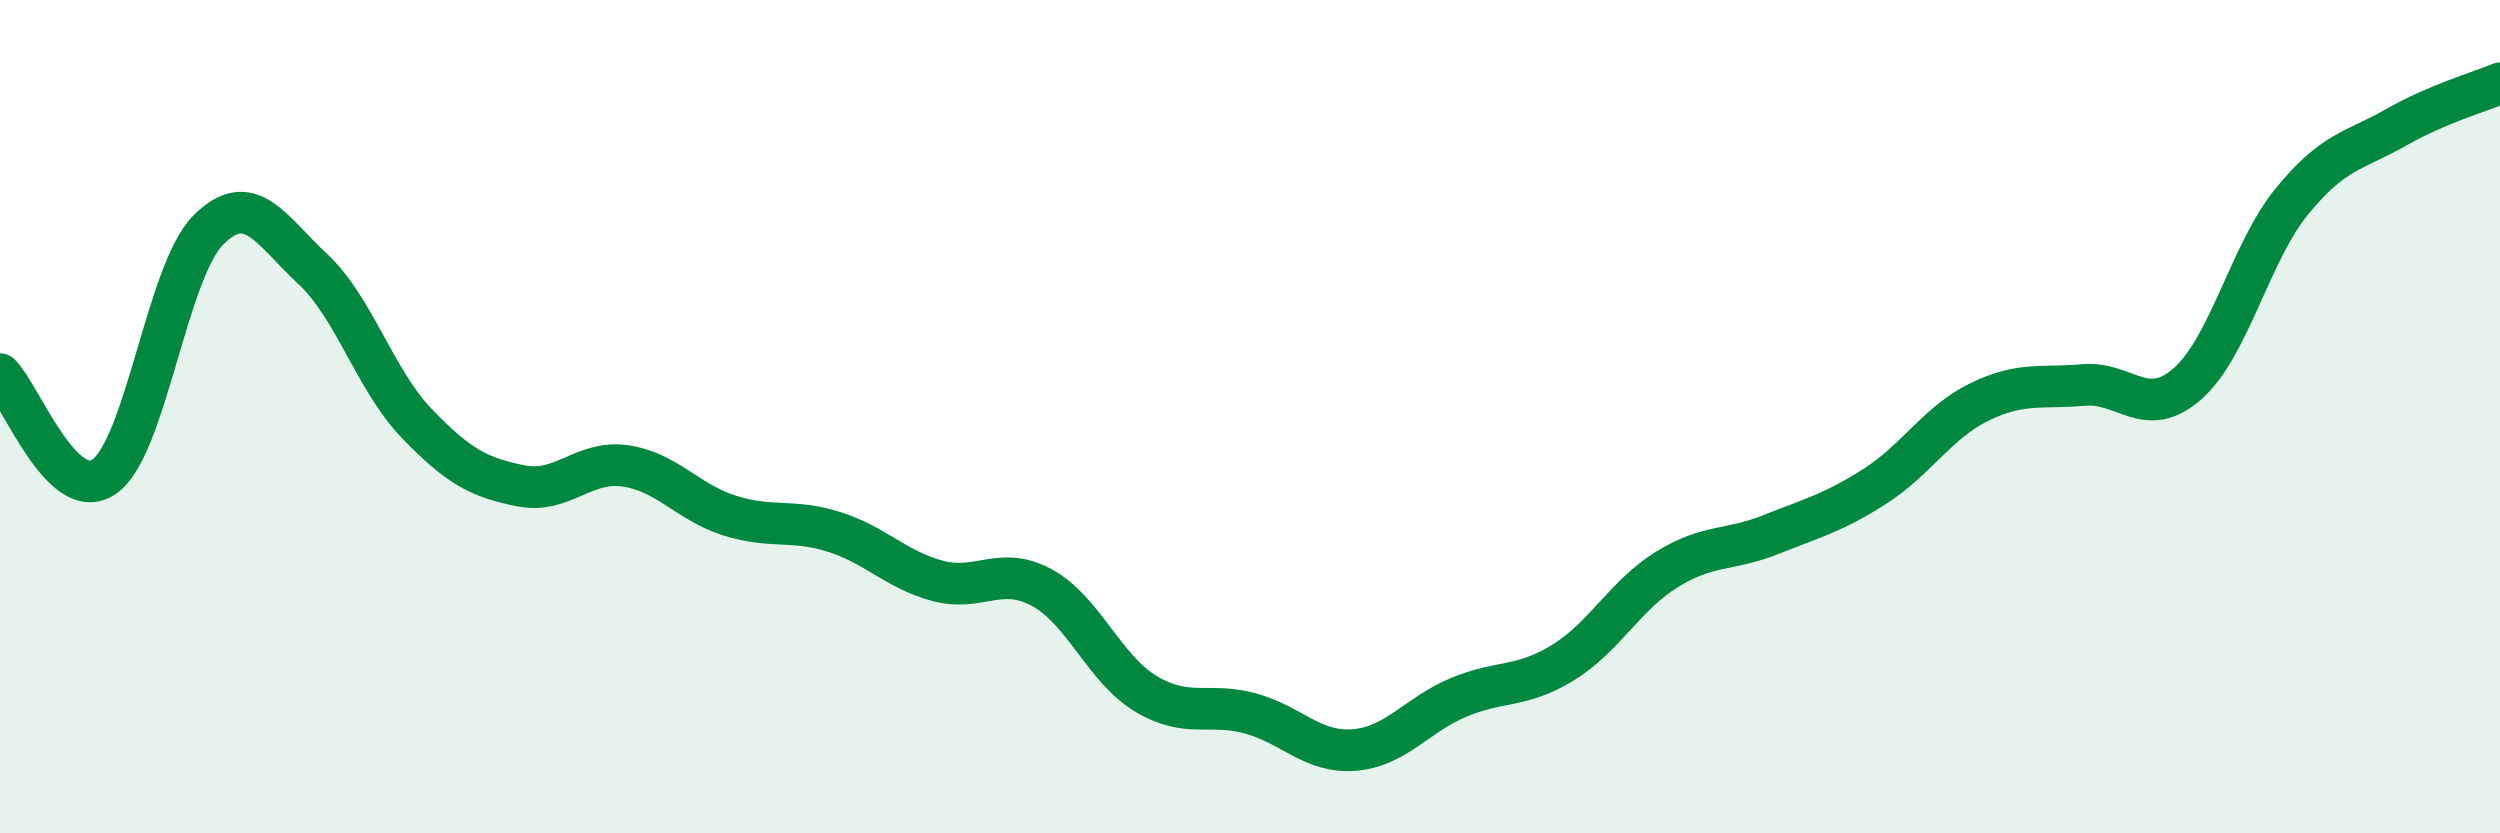
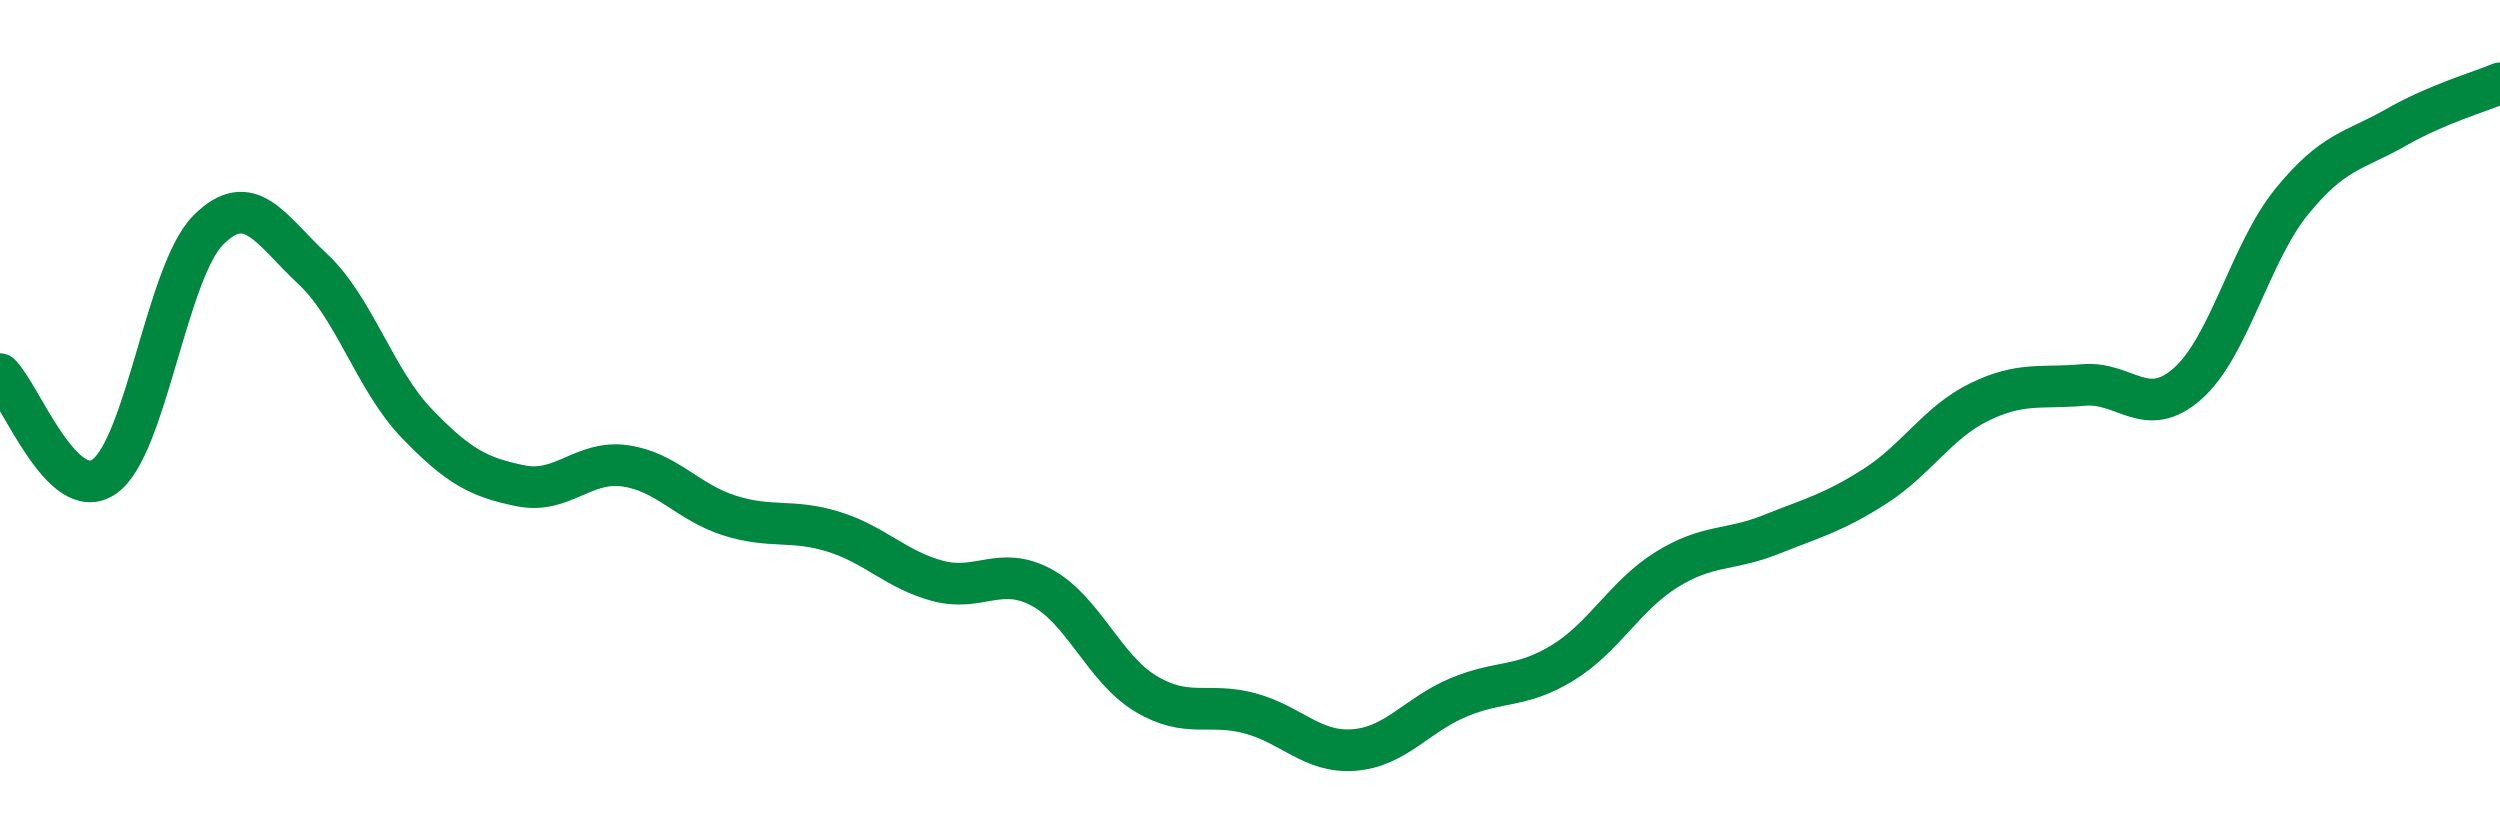
<svg xmlns="http://www.w3.org/2000/svg" width="60" height="20" viewBox="0 0 60 20">
-   <path d="M 0,8.98 C 0.5,9.47 1.5,12.13 2.5,11.44 C 3.5,10.75 4,6.52 5,5.52 C 6,4.52 6.5,5.52 7.5,6.45 C 8.5,7.38 9,9.12 10,10.16 C 11,11.2 11.5,11.46 12.5,11.66 C 13.5,11.86 14,11.04 15,11.18 C 16,11.32 16.5,12.05 17.5,12.37 C 18.5,12.69 19,12.45 20,12.76 C 21,13.07 21.5,13.67 22.5,13.94 C 23.5,14.21 24,13.56 25,14.1 C 26,14.64 26.5,16.05 27.5,16.65 C 28.5,17.25 29,16.85 30,17.12 C 31,17.39 31.5,18.08 32.5,18 C 33.5,17.92 34,17.16 35,16.74 C 36,16.32 36.5,16.52 37.5,15.91 C 38.5,15.3 39,14.29 40,13.67 C 41,13.05 41.5,13.23 42.5,12.83 C 43.5,12.43 44,12.31 45,11.67 C 46,11.03 46.5,10.14 47.5,9.65 C 48.5,9.16 49,9.33 50,9.24 C 51,9.15 51.5,10.09 52.5,9.21 C 53.5,8.33 54,6.07 55,4.84 C 56,3.61 56.5,3.63 57.5,3.06 C 58.5,2.49 59.5,2.21 60,2L60 20L0 20Z" fill="#008740" opacity="0.1" stroke-linecap="round" stroke-linejoin="round" />
  <path d="M 0,8.98 C 0.5,9.47 1.5,12.13 2.5,11.44 C 3.5,10.75 4,6.52 5,5.52 C 6,4.52 6.5,5.52 7.5,6.45 C 8.5,7.38 9,9.12 10,10.16 C 11,11.2 11.5,11.46 12.5,11.66 C 13.5,11.86 14,11.04 15,11.18 C 16,11.32 16.5,12.05 17.5,12.37 C 18.5,12.69 19,12.45 20,12.76 C 21,13.07 21.5,13.67 22.5,13.94 C 23.5,14.21 24,13.56 25,14.1 C 26,14.64 26.5,16.05 27.5,16.65 C 28.5,17.25 29,16.85 30,17.12 C 31,17.39 31.5,18.08 32.5,18 C 33.5,17.92 34,17.16 35,16.74 C 36,16.32 36.5,16.52 37.5,15.91 C 38.5,15.3 39,14.29 40,13.67 C 41,13.05 41.5,13.23 42.5,12.83 C 43.5,12.43 44,12.31 45,11.67 C 46,11.03 46.5,10.14 47.5,9.65 C 48.5,9.16 49,9.33 50,9.24 C 51,9.15 51.5,10.09 52.5,9.21 C 53.5,8.33 54,6.07 55,4.84 C 56,3.61 56.5,3.63 57.5,3.06 C 58.5,2.49 59.5,2.21 60,2" stroke="#008740" stroke-width="1" fill="none" stroke-linecap="round" stroke-linejoin="round" />
</svg>